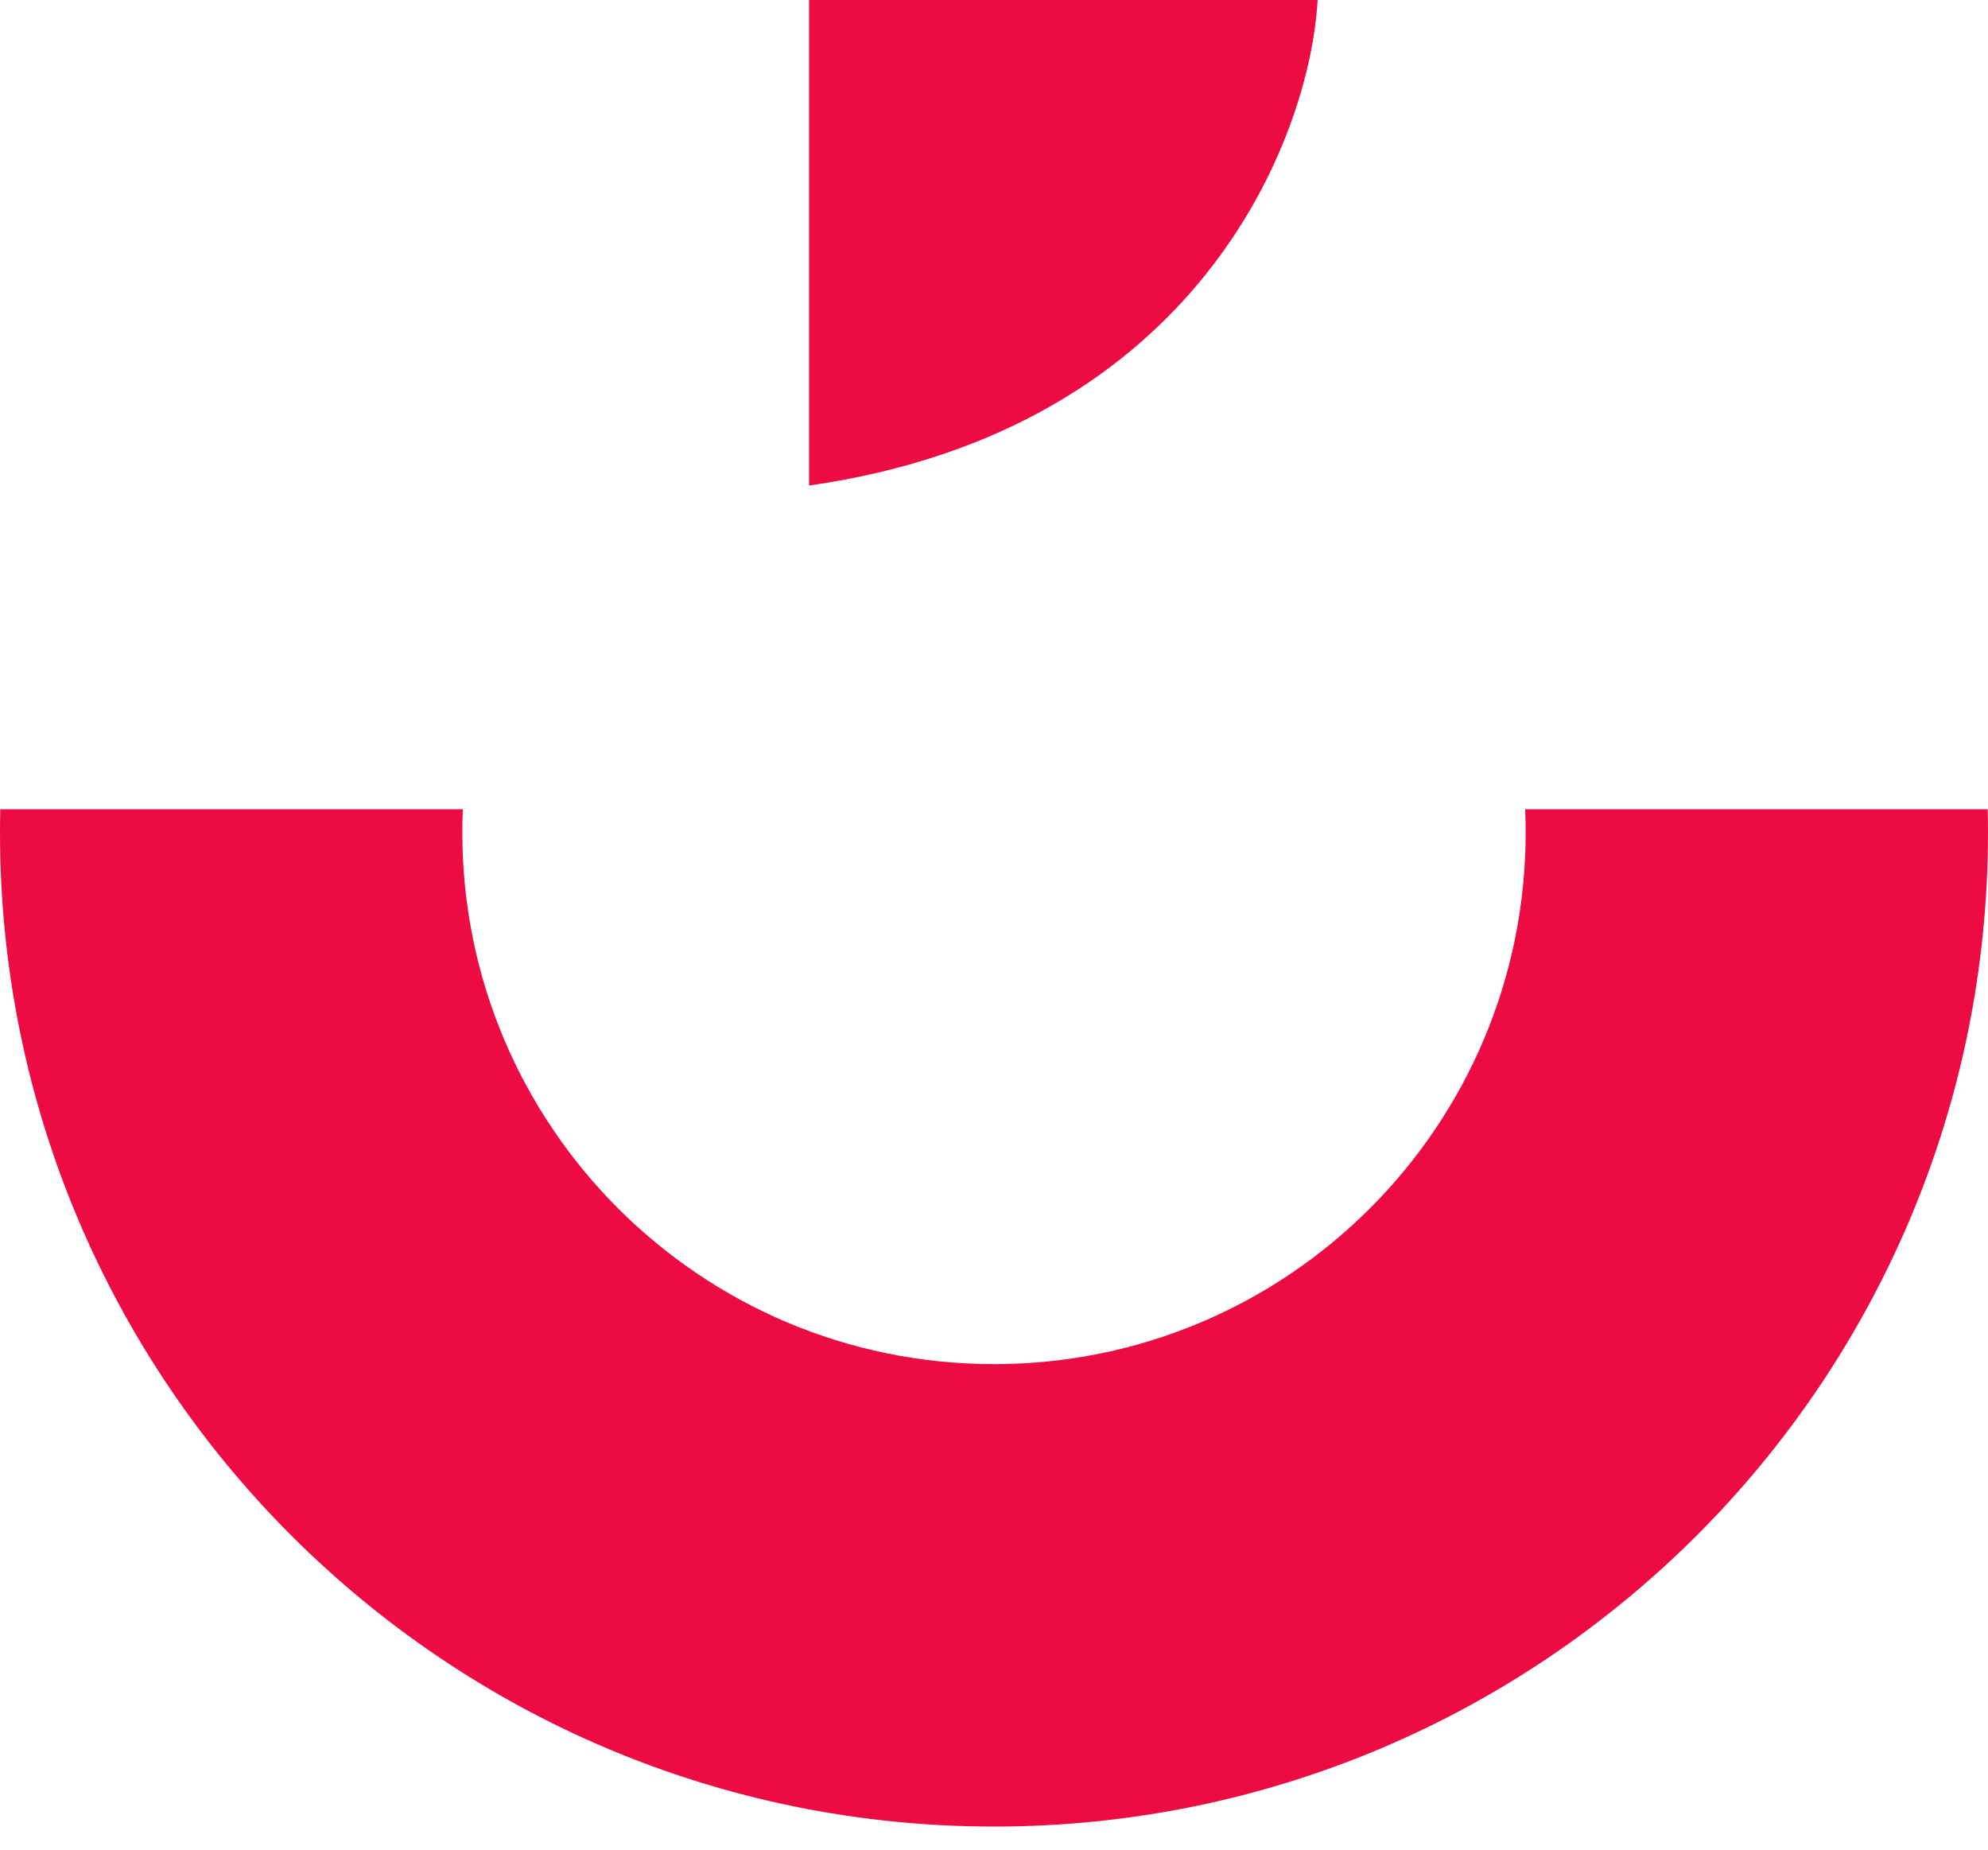
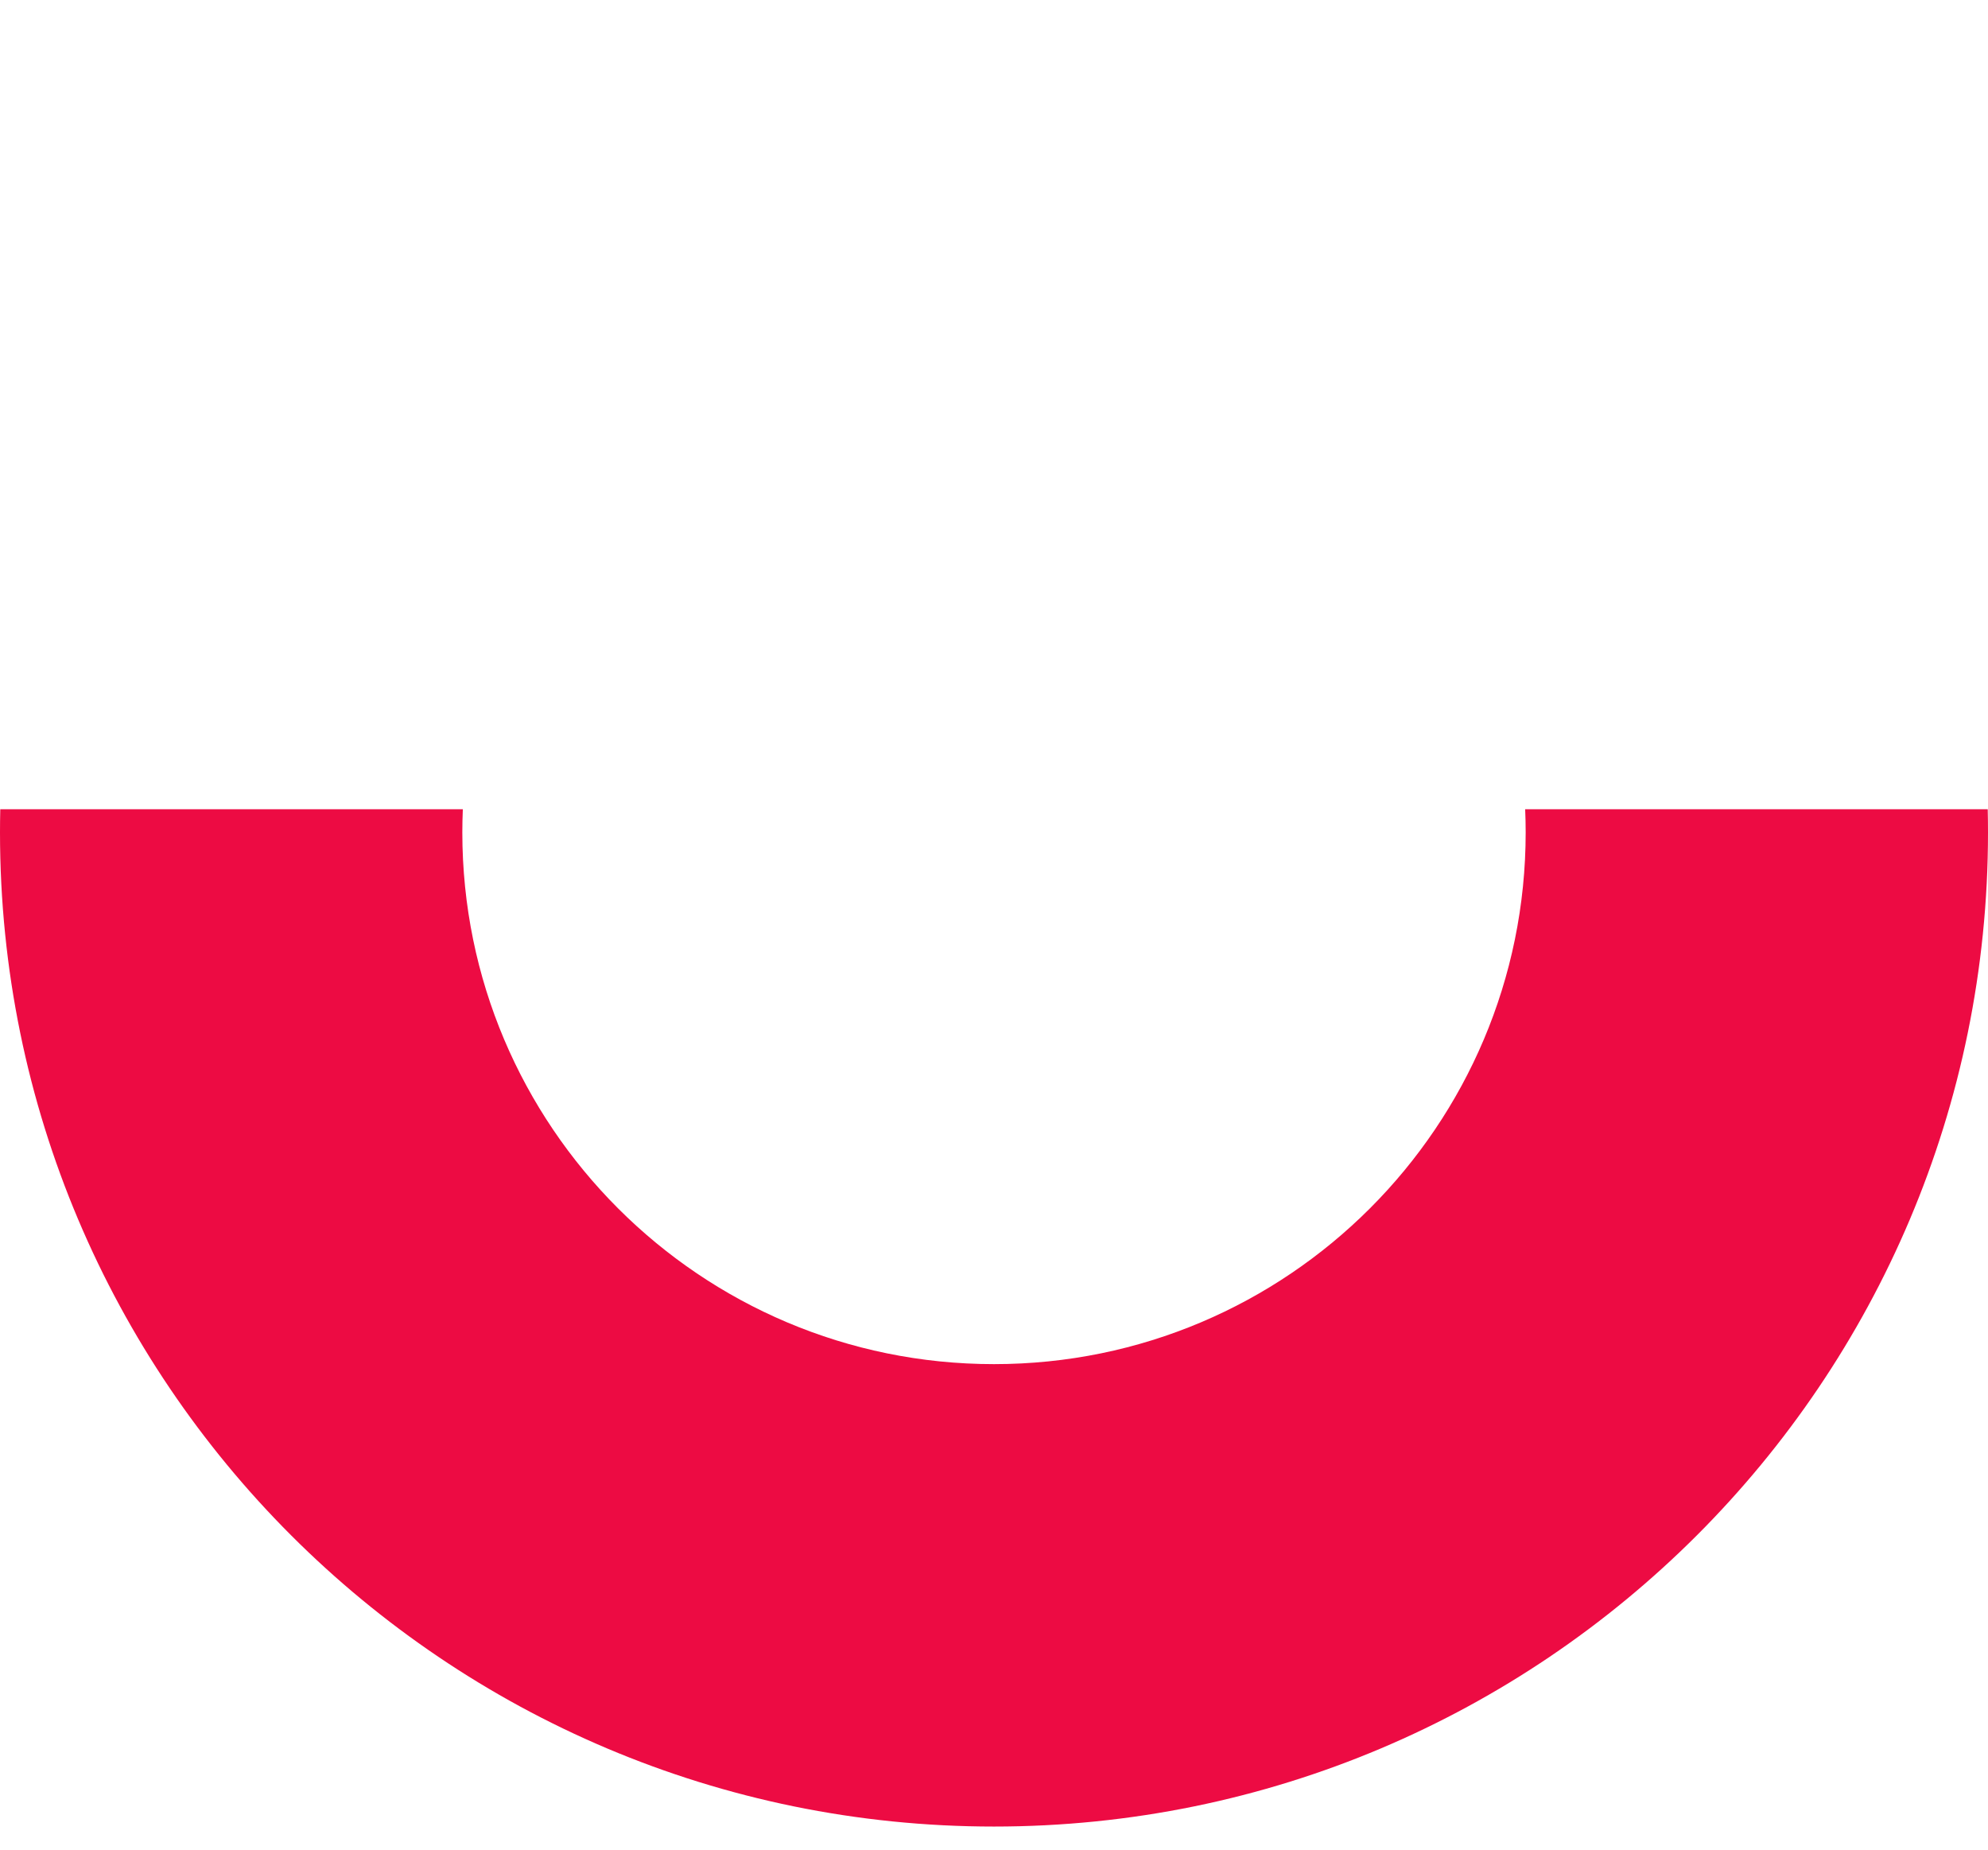
<svg xmlns="http://www.w3.org/2000/svg" fill="#ED0B43" height="40" viewBox="0 0 43 40" width="43">
  <path d="M32.989 17.5C32.996 17.666 33 17.832 33 18C33 24.351 27.851 29.5 21.5 29.5C15.149 29.5 10 24.351 10 18C10 17.832 10.004 17.666 10.011 17.5H0.006C0.002 17.666 0 17.833 0 18C0 29.874 9.626 39.5 21.5 39.5C33.374 39.5 43 29.874 43 18C43 17.833 42.998 17.666 42.994 17.5H32.989Z" fill="#ED0B43" />
-   <path d="M28.5 0H17.5V10.5C25.9 9.3 28.333 3 28.5 0Z" fill="#ED0B43" />
  <defs>
    <linearGradient gradientUnits="userSpaceOnUse" id="paint0_linear_3395_63" x1="23" x2="23" y1="0" y2="10.5">
      <stop offset="1" stop-color="#0AB4E2" />
      <stop offset="1" stop-color="#17DB95" />
    </linearGradient>
    <linearGradient gradientUnits="userSpaceOnUse" id="paint1_linear_3395_63" x1="23" x2="23" y1="0" y2="10.5">
      <stop offset="1" stop-color="#0AB4E2" />
      <stop offset="1" stop-color="#17DB95" />
    </linearGradient>
  </defs>
</svg>